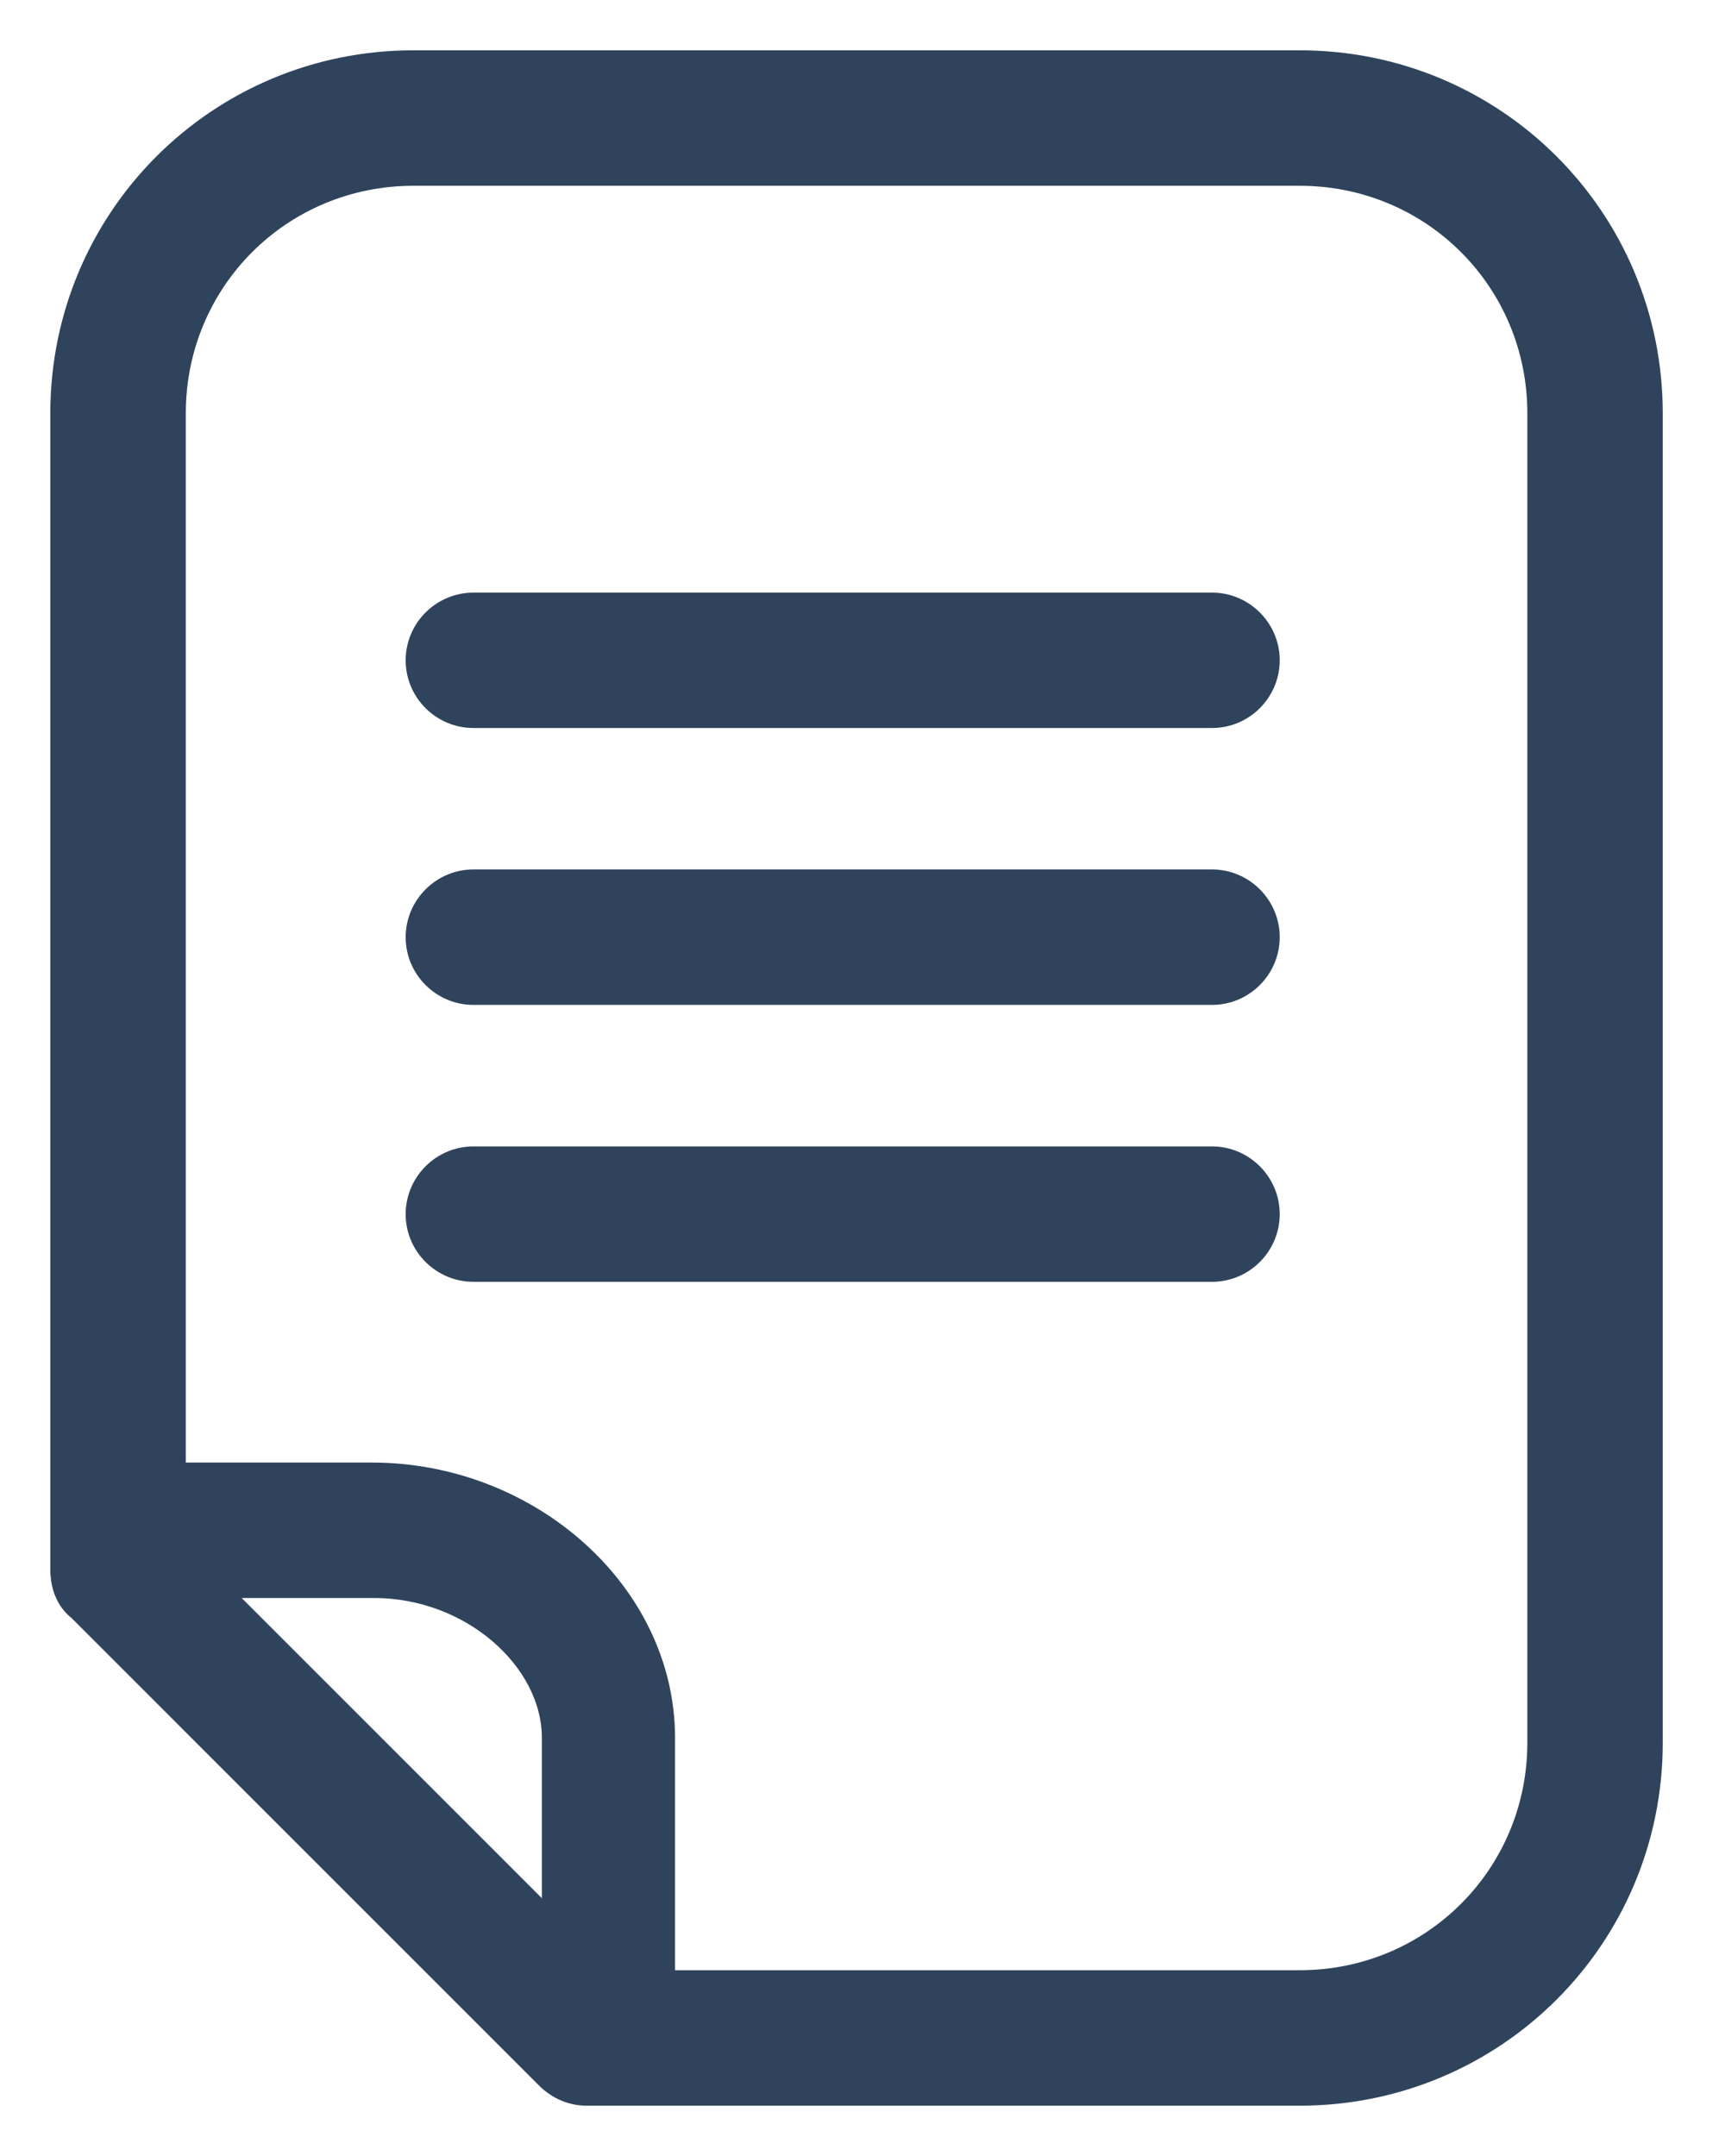
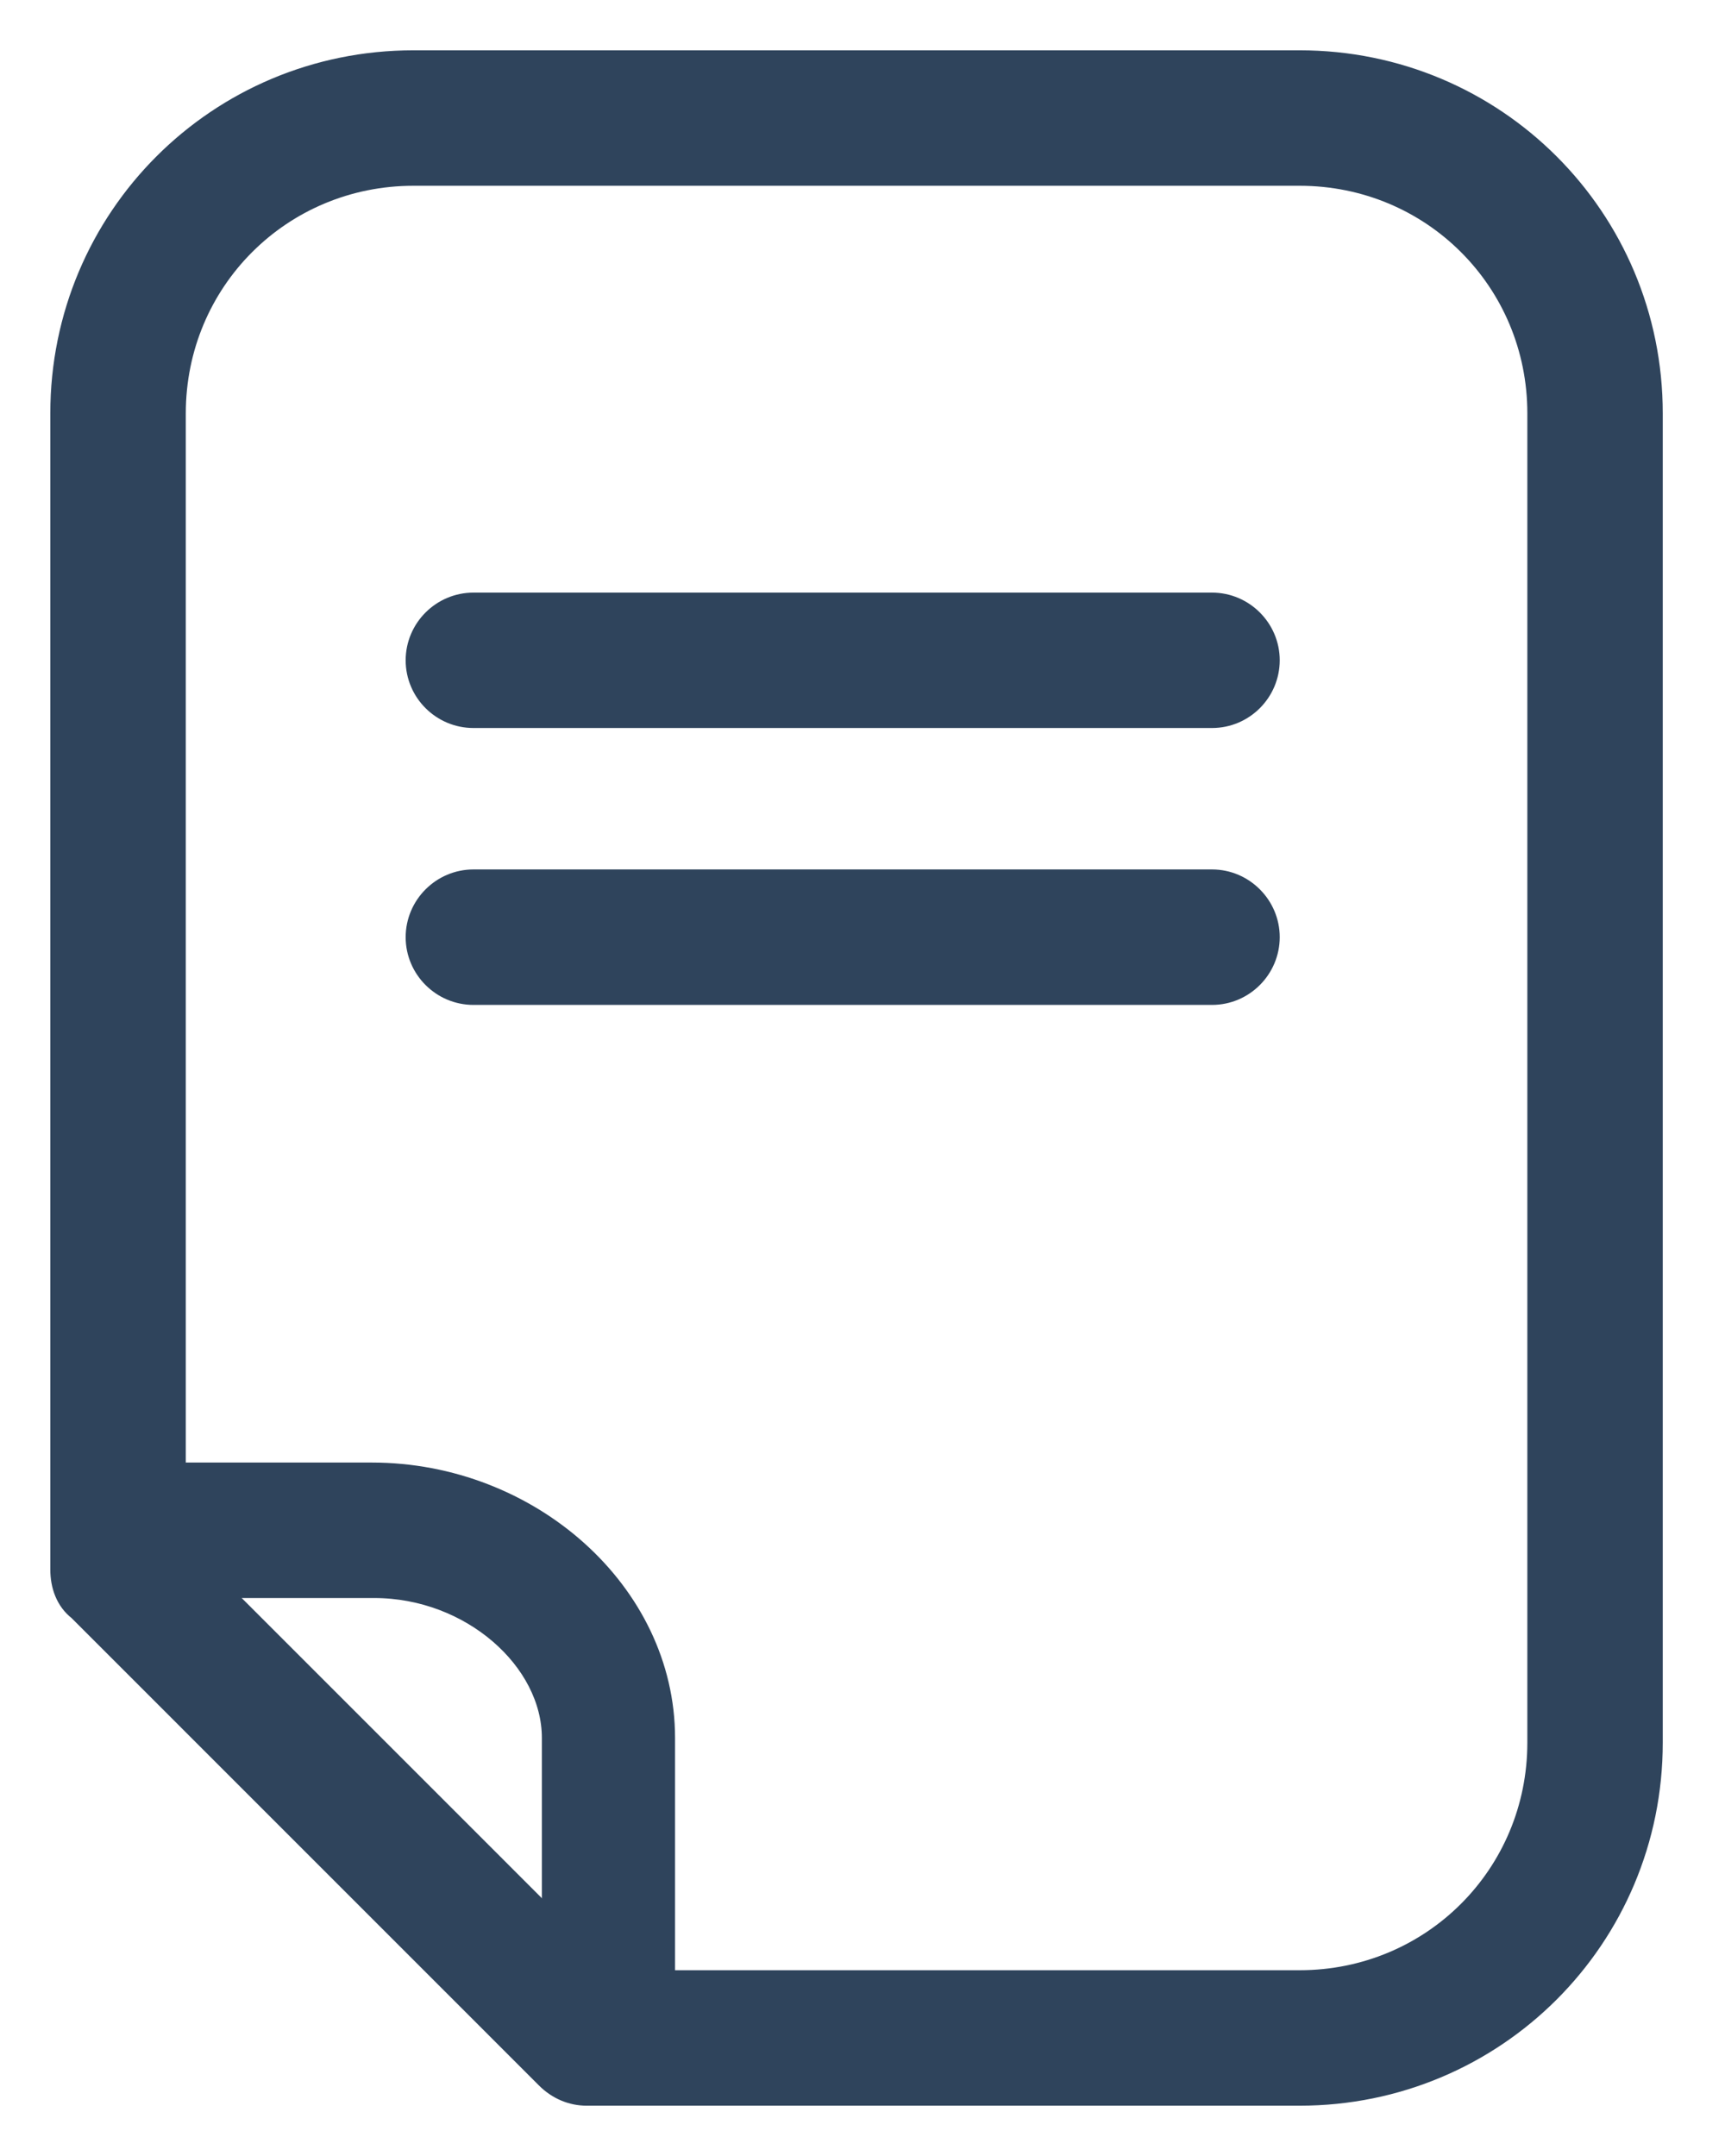
<svg xmlns="http://www.w3.org/2000/svg" width="24" height="30" viewBox="0 0 24 30" fill="none">
  <path d="M5.175 20.501C7.361 20.501 9.242 22.16 9.242 24.183V28.357C9.25 28.458 9.237 28.553 9.188 28.634C9.136 28.72 9.057 28.767 8.977 28.793C8.901 28.817 8.815 28.825 8.735 28.828C8.702 28.829 8.667 28.828 8.632 28.828V28.829H8.481C8.398 28.829 8.307 28.831 8.227 28.828C8.147 28.825 8.061 28.818 7.983 28.794C7.903 28.769 7.824 28.723 7.767 28.642C7.712 28.563 7.689 28.466 7.689 28.358V24.183C7.689 23.099 6.558 22.086 5.206 22.086H1.974V20.501H5.175Z" fill="#2F445C" stroke="#2F445C" stroke-width="0.3" />
  <path d="M18.082 0.85C20.798 0.85 22.984 3.036 22.984 5.752V24.248C22.984 26.964 20.798 29.15 18.082 29.15H8.161C7.959 29.15 7.761 29.069 7.605 28.913L1.095 22.402C0.923 22.269 0.85 22.059 0.85 21.839V5.752C0.85 3.036 3.036 0.85 5.752 0.85H18.082ZM5.752 2.435C3.909 2.435 2.435 3.908 2.435 5.752V21.52L8.479 27.565H18.082C19.926 27.565 21.4 26.091 21.4 24.247V5.752C21.4 3.908 19.926 2.435 18.082 2.435H5.752Z" fill="#2F445C" stroke="#2F445C" stroke-width="0.3" />
  <path d="M16.863 8.396C17.298 8.396 17.655 8.752 17.655 9.188C17.654 9.625 17.299 9.98 16.863 9.98H6.587C6.151 9.98 5.794 9.625 5.794 9.188C5.794 8.752 6.151 8.396 6.587 8.396H16.863Z" fill="#2F445C" stroke="#2F445C" stroke-width="0.3" />
  <path d="M16.863 12.248C17.298 12.248 17.655 12.605 17.655 13.041C17.654 13.477 17.299 13.833 16.863 13.833H6.587C6.151 13.833 5.794 13.477 5.794 13.041C5.794 12.605 6.151 12.248 6.587 12.248H16.863Z" fill="#2F445C" stroke="#2F445C" stroke-width="0.3" />
-   <path d="M16.863 16.102C17.298 16.102 17.655 16.458 17.655 16.895C17.654 17.331 17.299 17.686 16.863 17.686H6.587C6.151 17.686 5.794 17.331 5.794 16.895C5.794 16.458 6.151 16.102 6.587 16.102H16.863Z" fill="#2F445C" stroke="#2F445C" stroke-width="0.3" />
</svg>